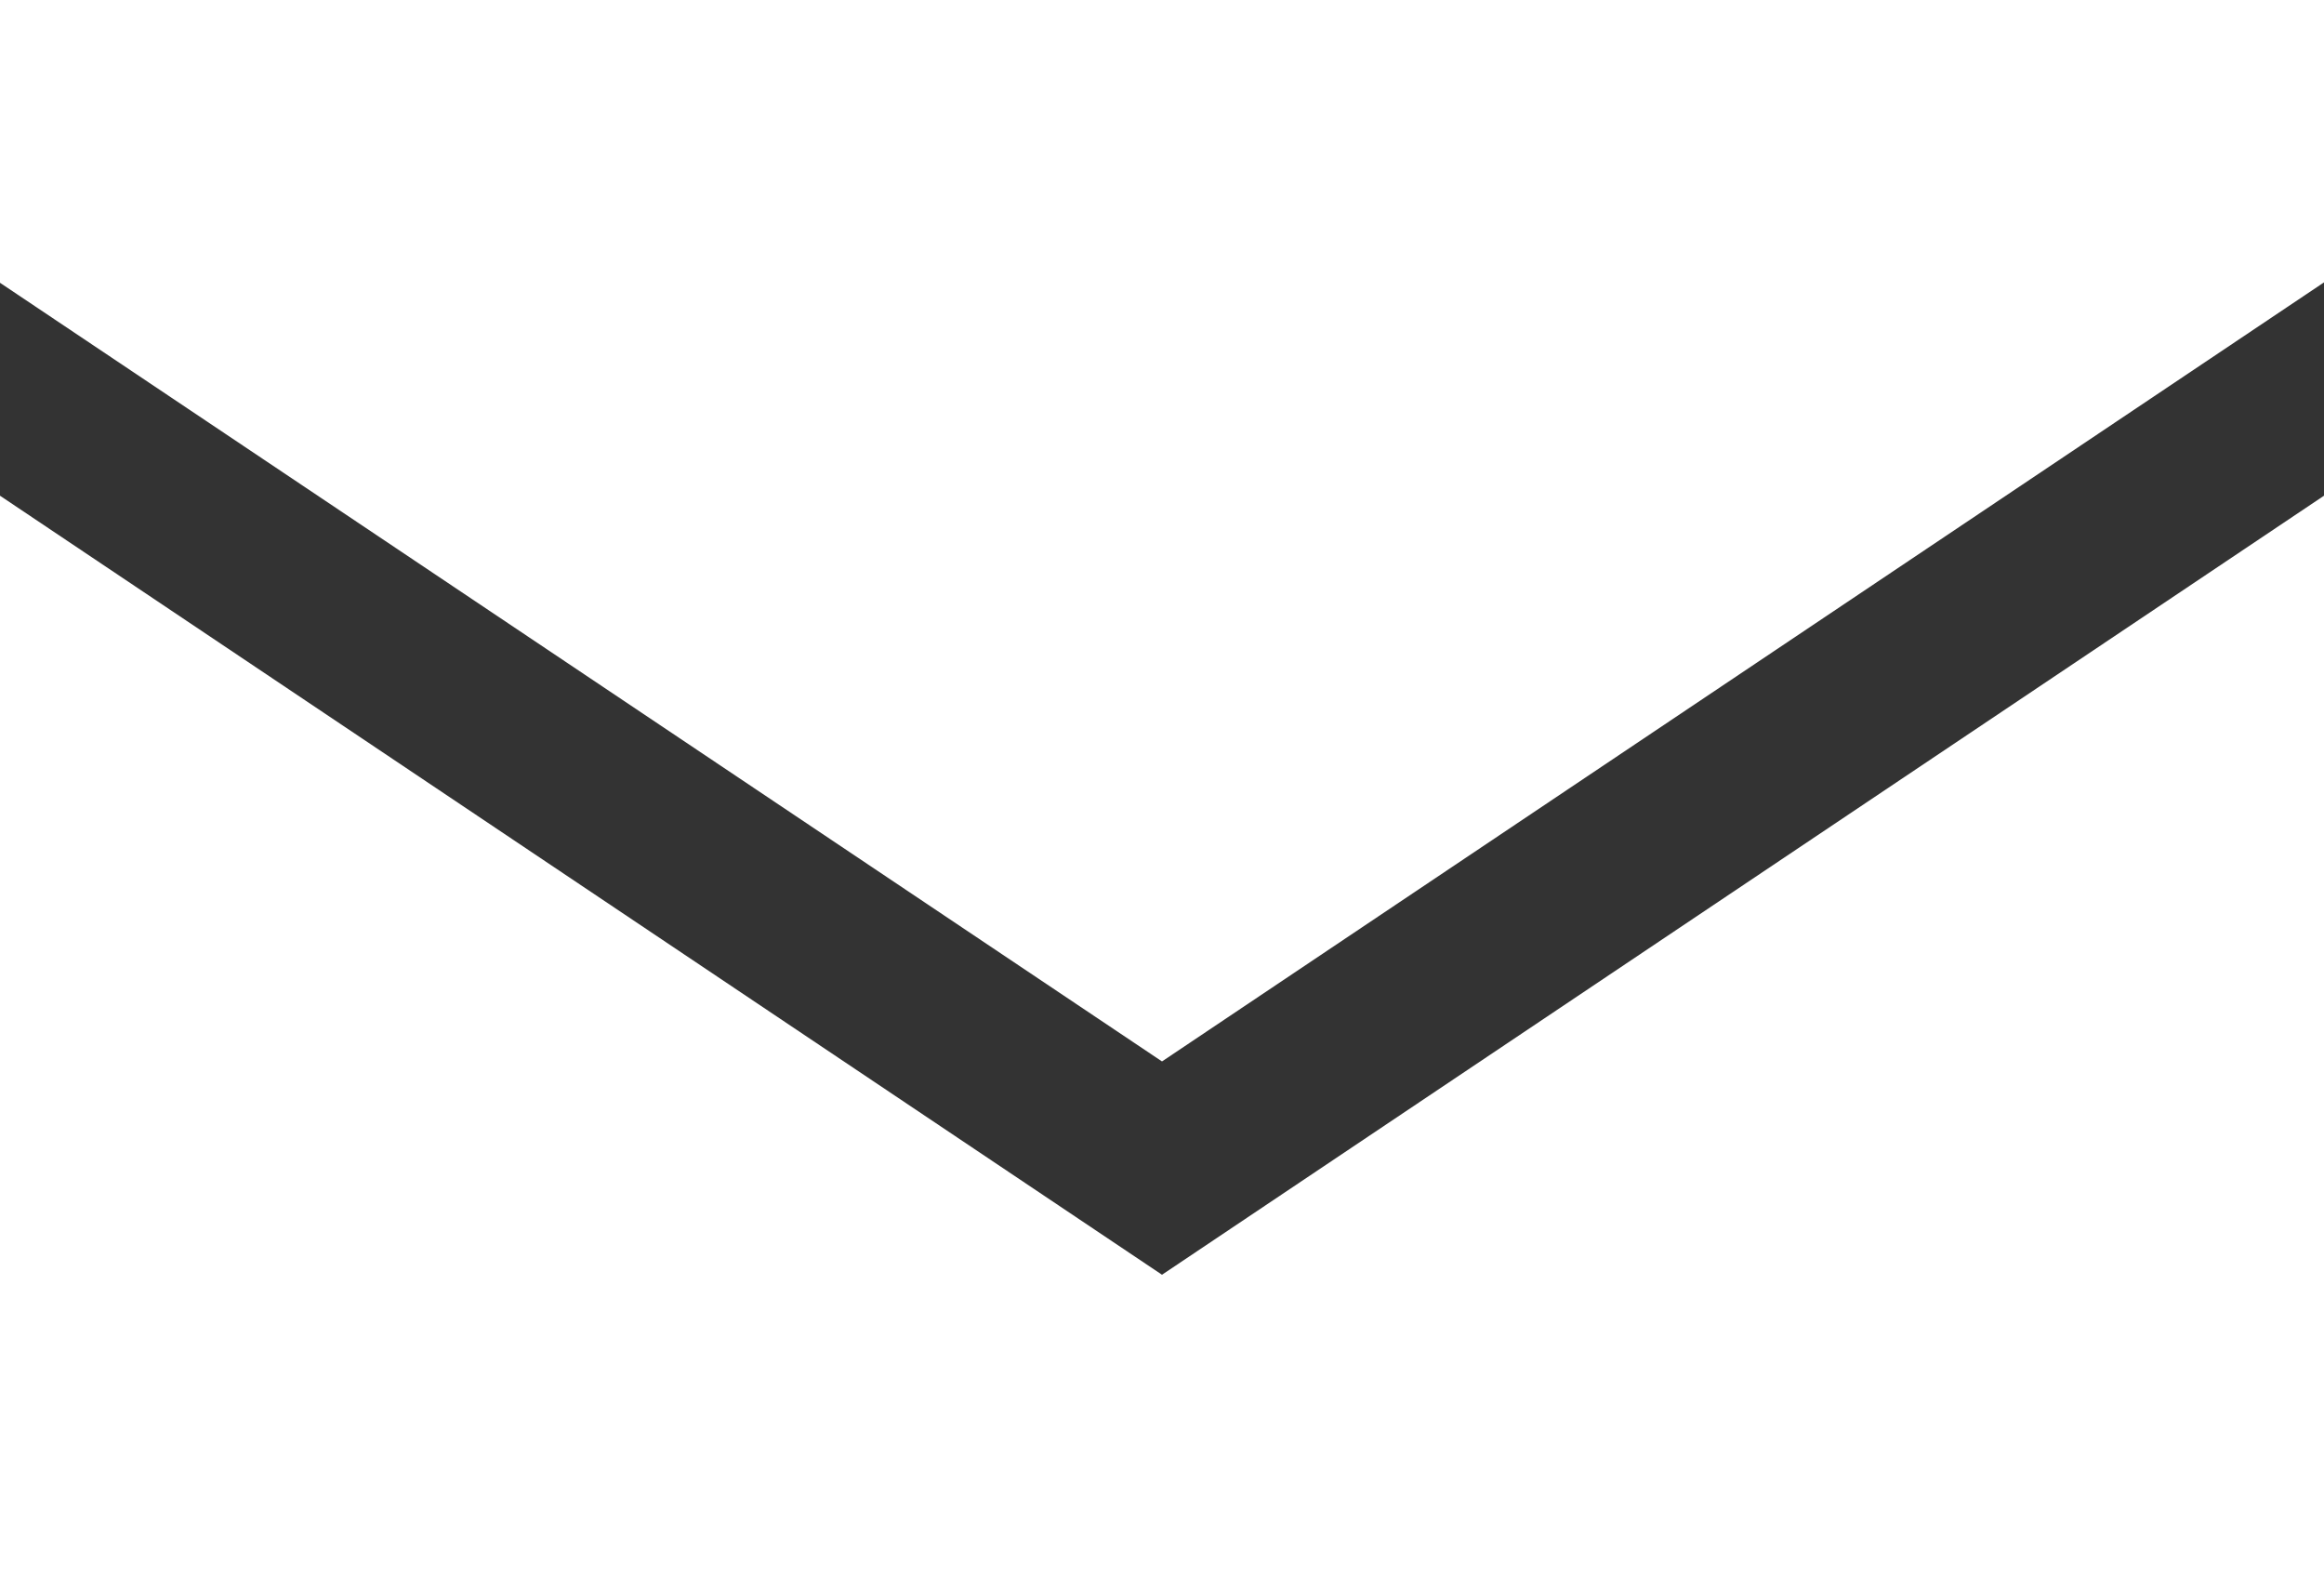
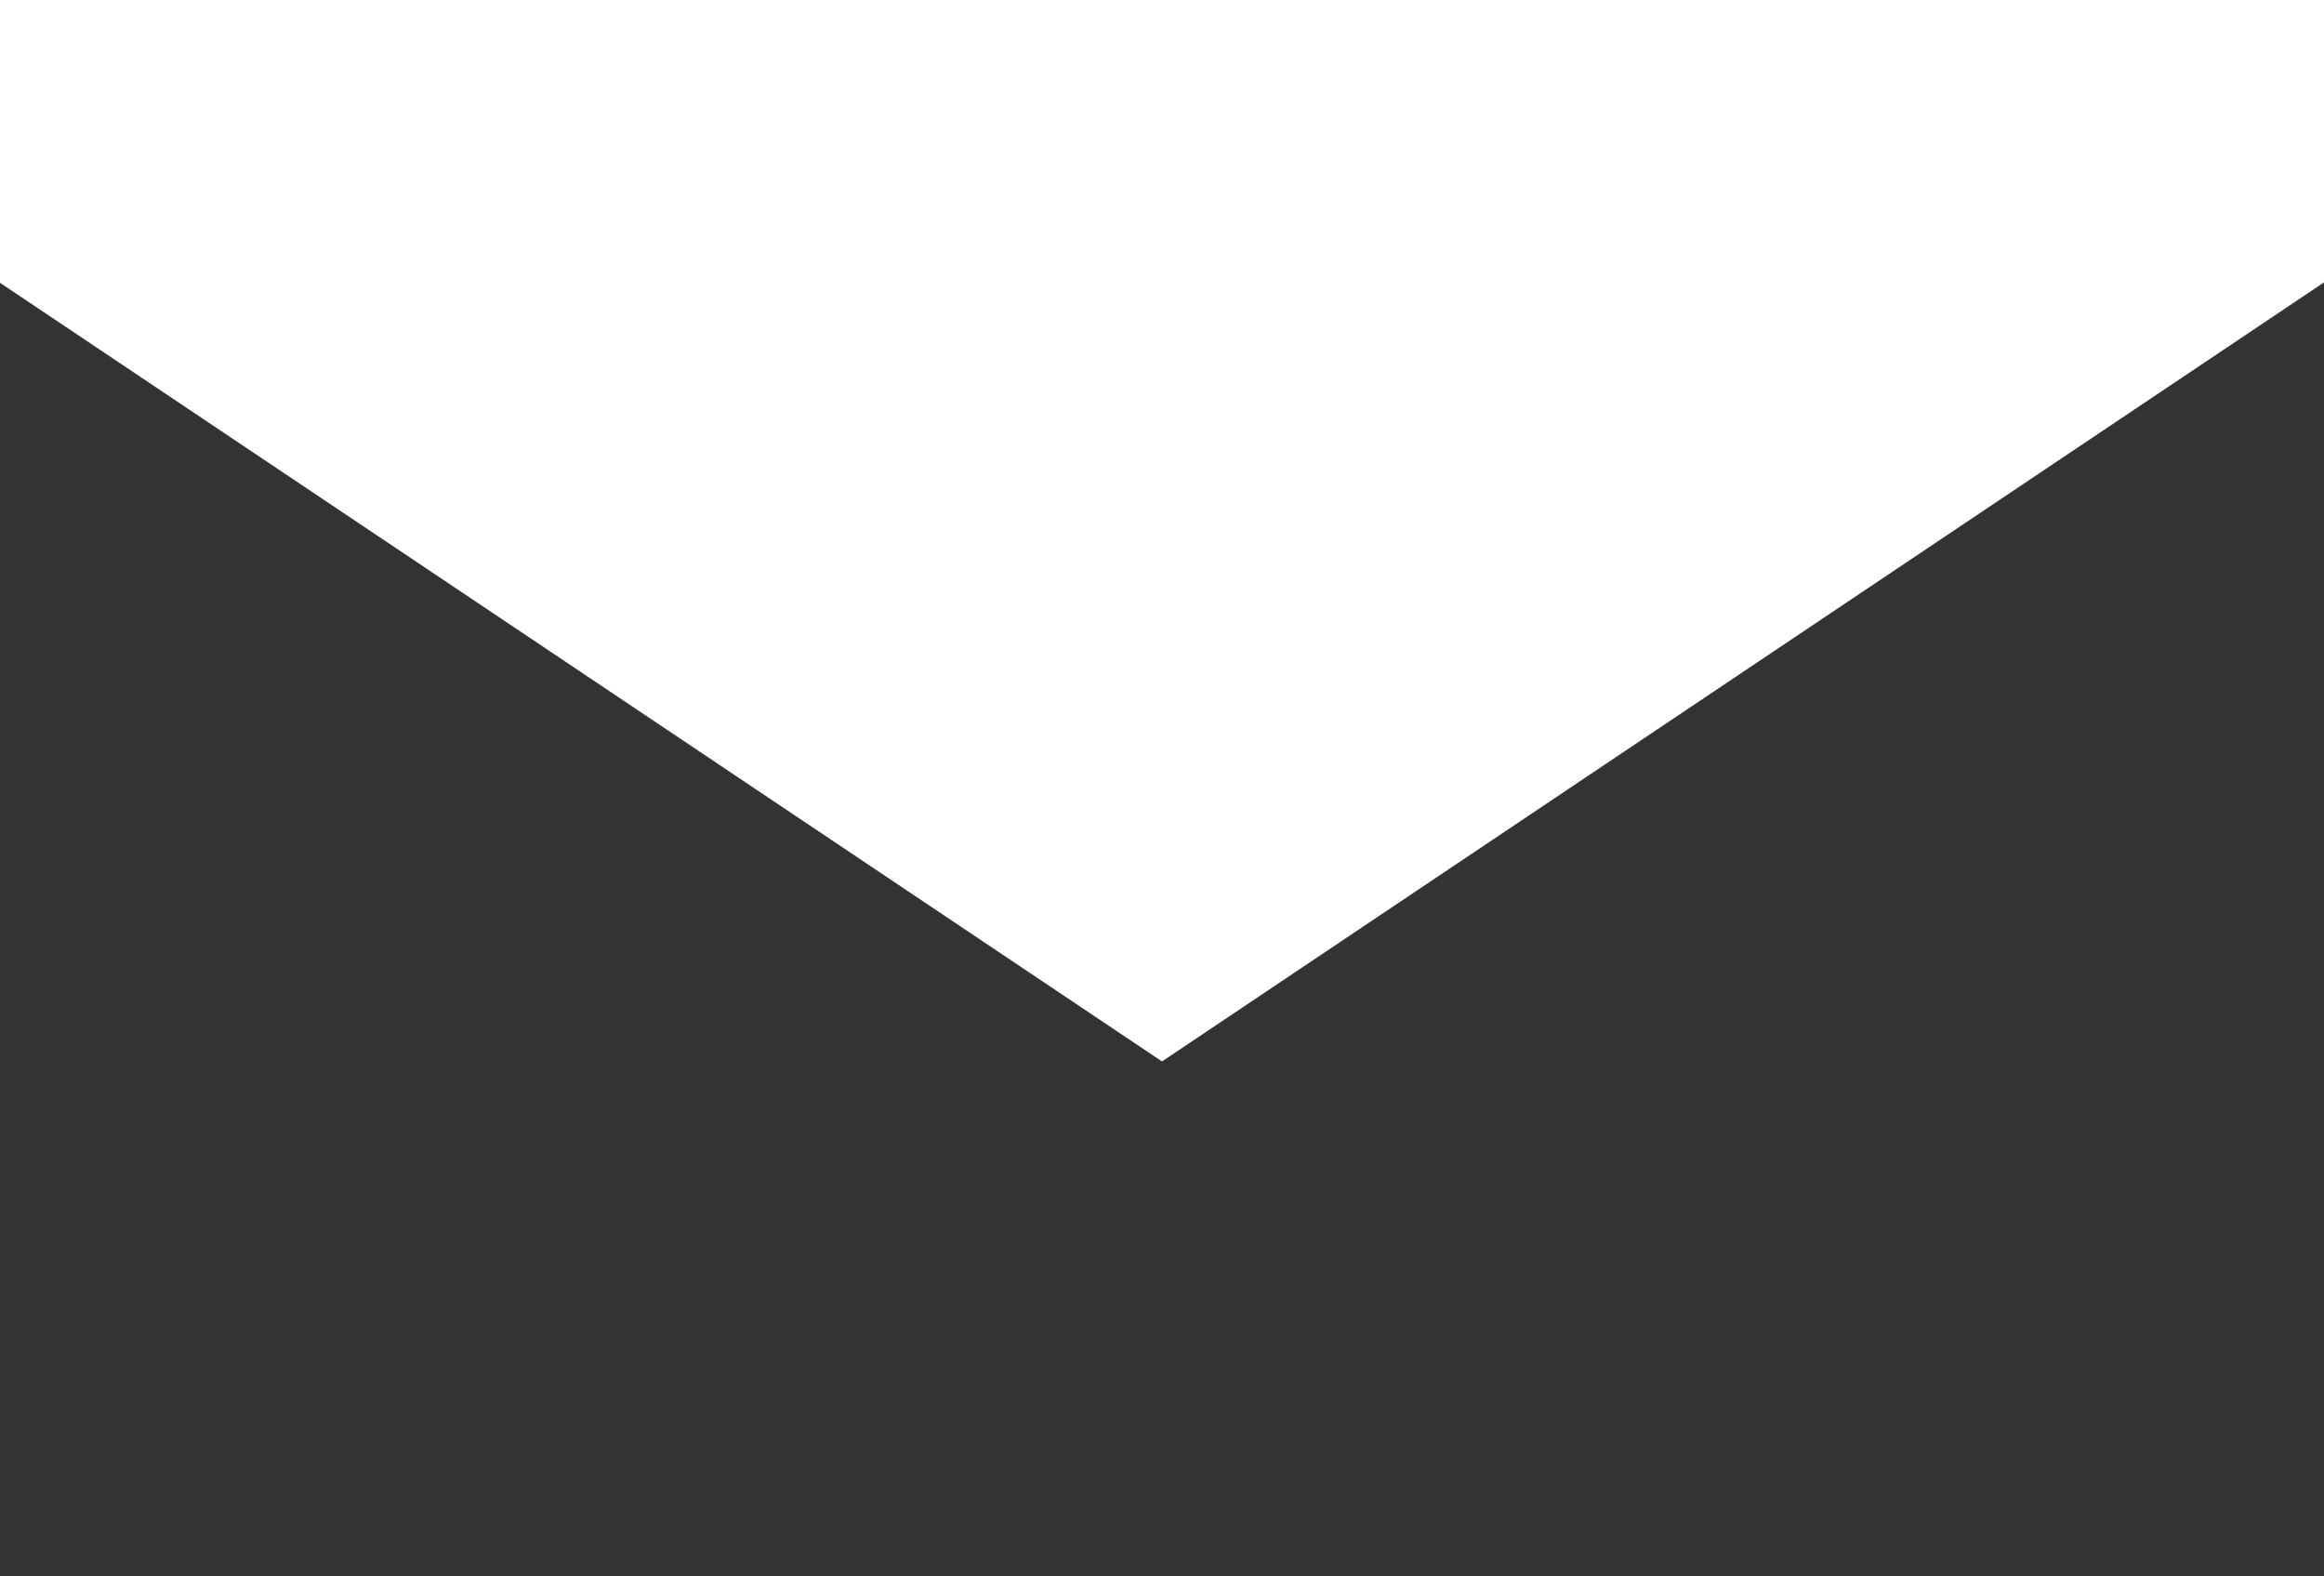
<svg xmlns="http://www.w3.org/2000/svg" id="メール02" width="17.5" height="11.867" viewBox="0 0 17.5 11.867">
  <rect x="0" y="0" width="17.5" height="11.867" fill="#333333" stroke="none" />
  <path id="パス_16" data-name="パス 16" d="M17.5,68.8H0v2.129l8.75,5.862,8.75-5.865Z" transform="translate(0 -68.8)" fill="#fff" />
-   <path id="パス_17" data-name="パス 17" d="M0,178v8.135H17.5V178l-8.75,5.865Z" transform="translate(0 -174.268)" fill="#fff" />
</svg>